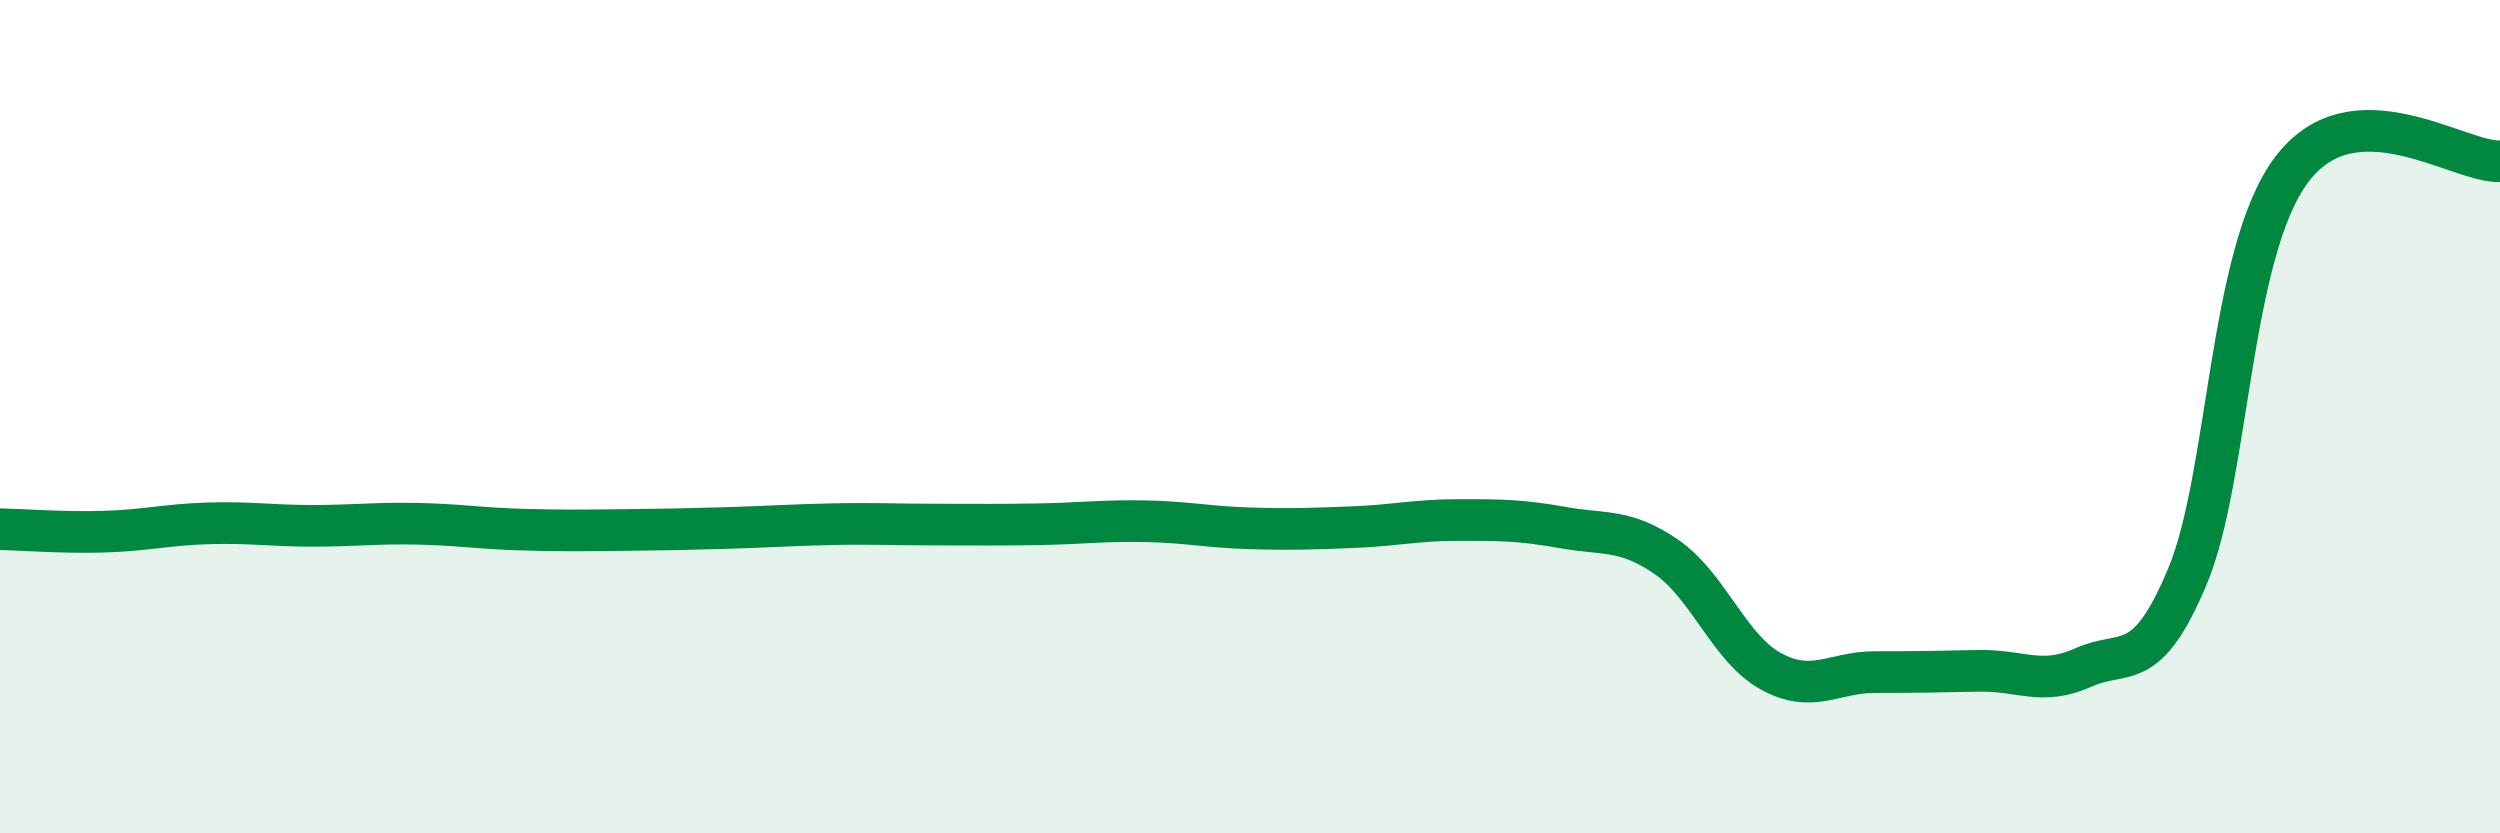
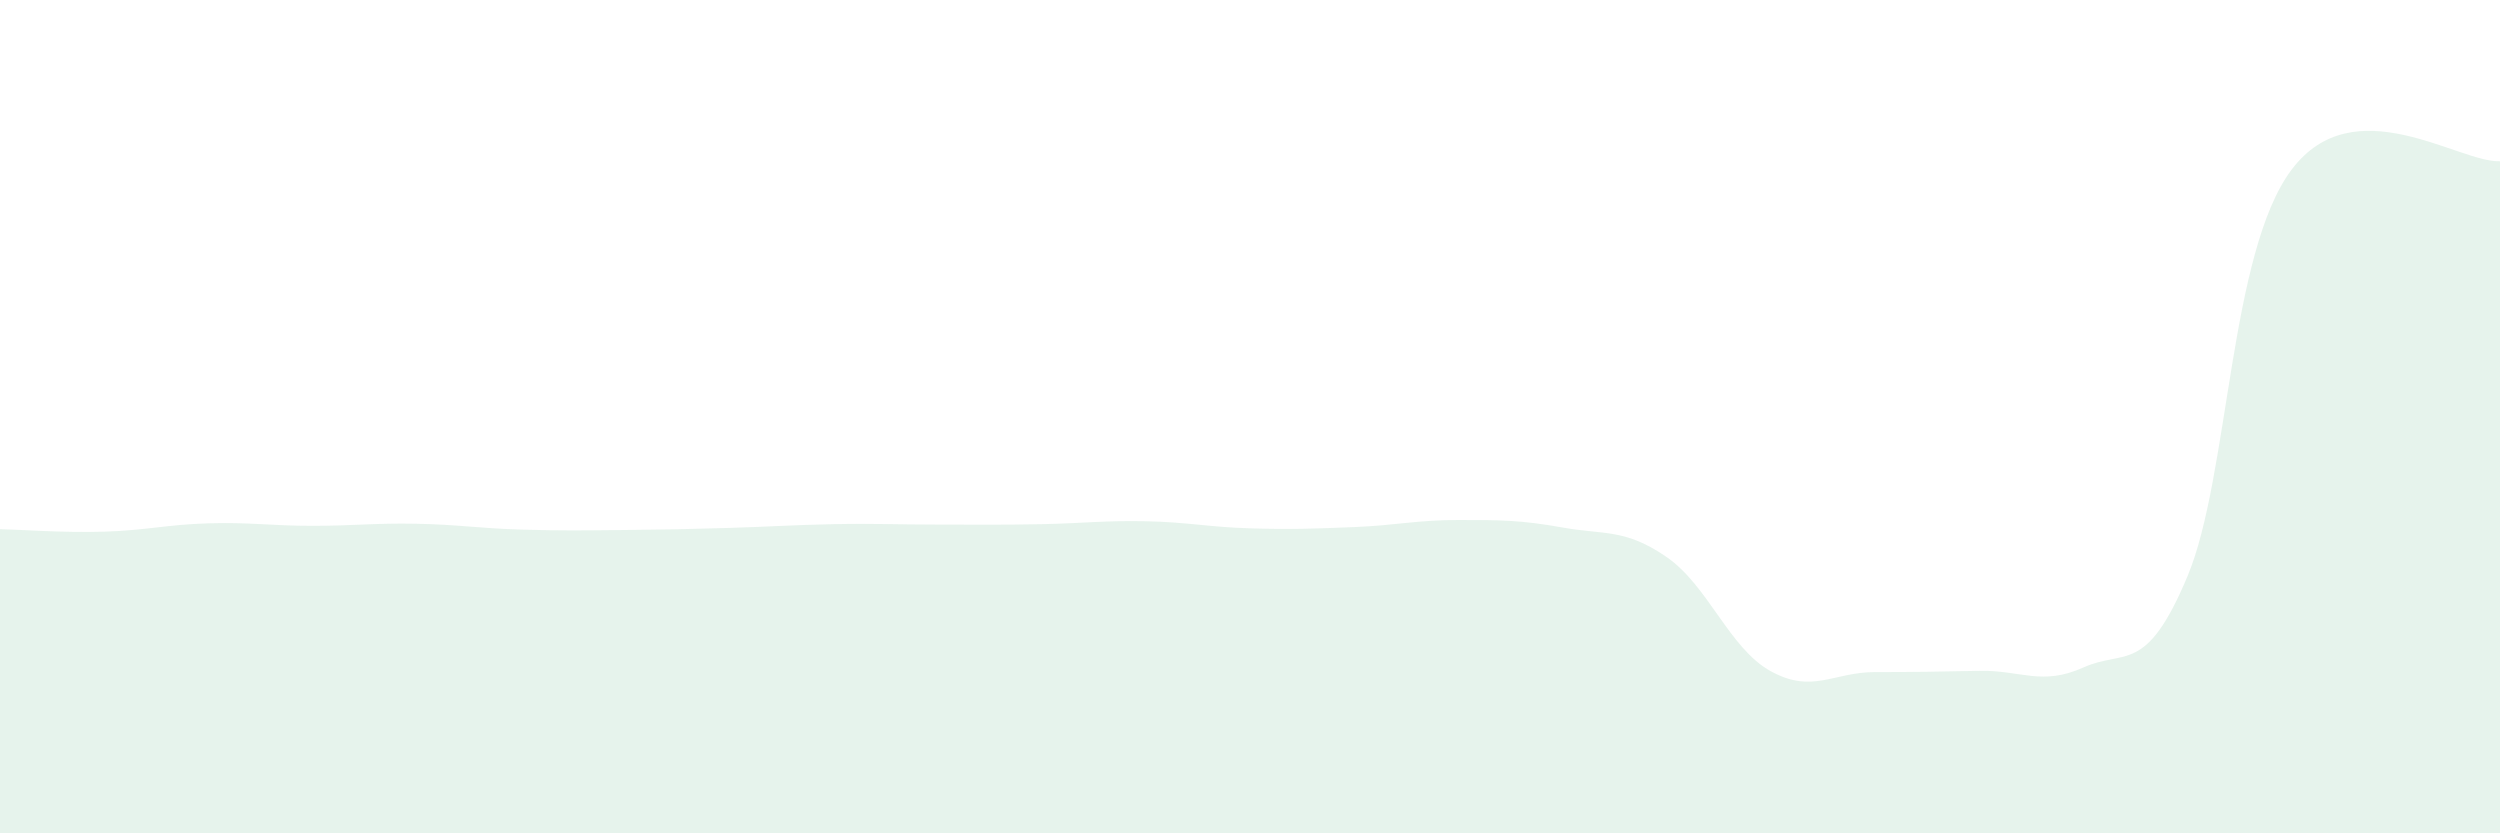
<svg xmlns="http://www.w3.org/2000/svg" width="60" height="20" viewBox="0 0 60 20">
  <path d="M 0,12.7 C 0.5,12.71 1.5,12.79 2.5,12.76 C 3.5,12.73 4,12.59 5,12.56 C 6,12.53 6.5,12.62 7.5,12.62 C 8.5,12.62 9,12.55 10,12.57 C 11,12.59 11.5,12.68 12.5,12.71 C 13.5,12.74 14,12.73 15,12.72 C 16,12.71 16.5,12.7 17.5,12.67 C 18.5,12.64 19,12.6 20,12.58 C 21,12.56 21.5,12.59 22.5,12.59 C 23.5,12.59 24,12.6 25,12.58 C 26,12.56 26.5,12.49 27.5,12.51 C 28.5,12.53 29,12.65 30,12.68 C 31,12.71 31.5,12.69 32.5,12.65 C 33.5,12.61 34,12.48 35,12.48 C 36,12.48 36.5,12.48 37.5,12.66 C 38.5,12.84 39,12.68 40,13.37 C 41,14.06 41.5,15.56 42.5,16.11 C 43.5,16.66 44,16.13 45,16.13 C 46,16.13 46.5,16.12 47.5,16.1 C 48.5,16.08 49,16.47 50,16.02 C 51,15.57 51.5,16.22 52.5,13.83 C 53.5,11.44 53.5,6.06 55,4.07 C 56.5,2.08 59,3.91 60,3.87L60 20L0 20Z" fill="#008740" opacity="0.1" stroke-linecap="round" stroke-linejoin="round" />
-   <path d="M 0,12.7 C 0.5,12.71 1.5,12.79 2.5,12.76 C 3.5,12.73 4,12.59 5,12.56 C 6,12.53 6.5,12.62 7.5,12.62 C 8.5,12.62 9,12.55 10,12.57 C 11,12.59 11.5,12.68 12.5,12.71 C 13.5,12.74 14,12.73 15,12.72 C 16,12.71 16.5,12.7 17.5,12.67 C 18.5,12.64 19,12.6 20,12.58 C 21,12.56 21.5,12.59 22.5,12.59 C 23.5,12.59 24,12.6 25,12.58 C 26,12.56 26.5,12.49 27.5,12.51 C 28.5,12.53 29,12.65 30,12.68 C 31,12.71 31.5,12.69 32.5,12.65 C 33.5,12.61 34,12.48 35,12.48 C 36,12.48 36.5,12.48 37.5,12.66 C 38.5,12.84 39,12.68 40,13.37 C 41,14.06 41.5,15.56 42.5,16.11 C 43.5,16.66 44,16.13 45,16.13 C 46,16.13 46.5,16.12 47.5,16.1 C 48.5,16.08 49,16.47 50,16.02 C 51,15.57 51.5,16.22 52.5,13.83 C 53.5,11.44 53.5,6.06 55,4.07 C 56.5,2.08 59,3.91 60,3.87" stroke="#008740" stroke-width="1" fill="none" stroke-linecap="round" stroke-linejoin="round" />
</svg>